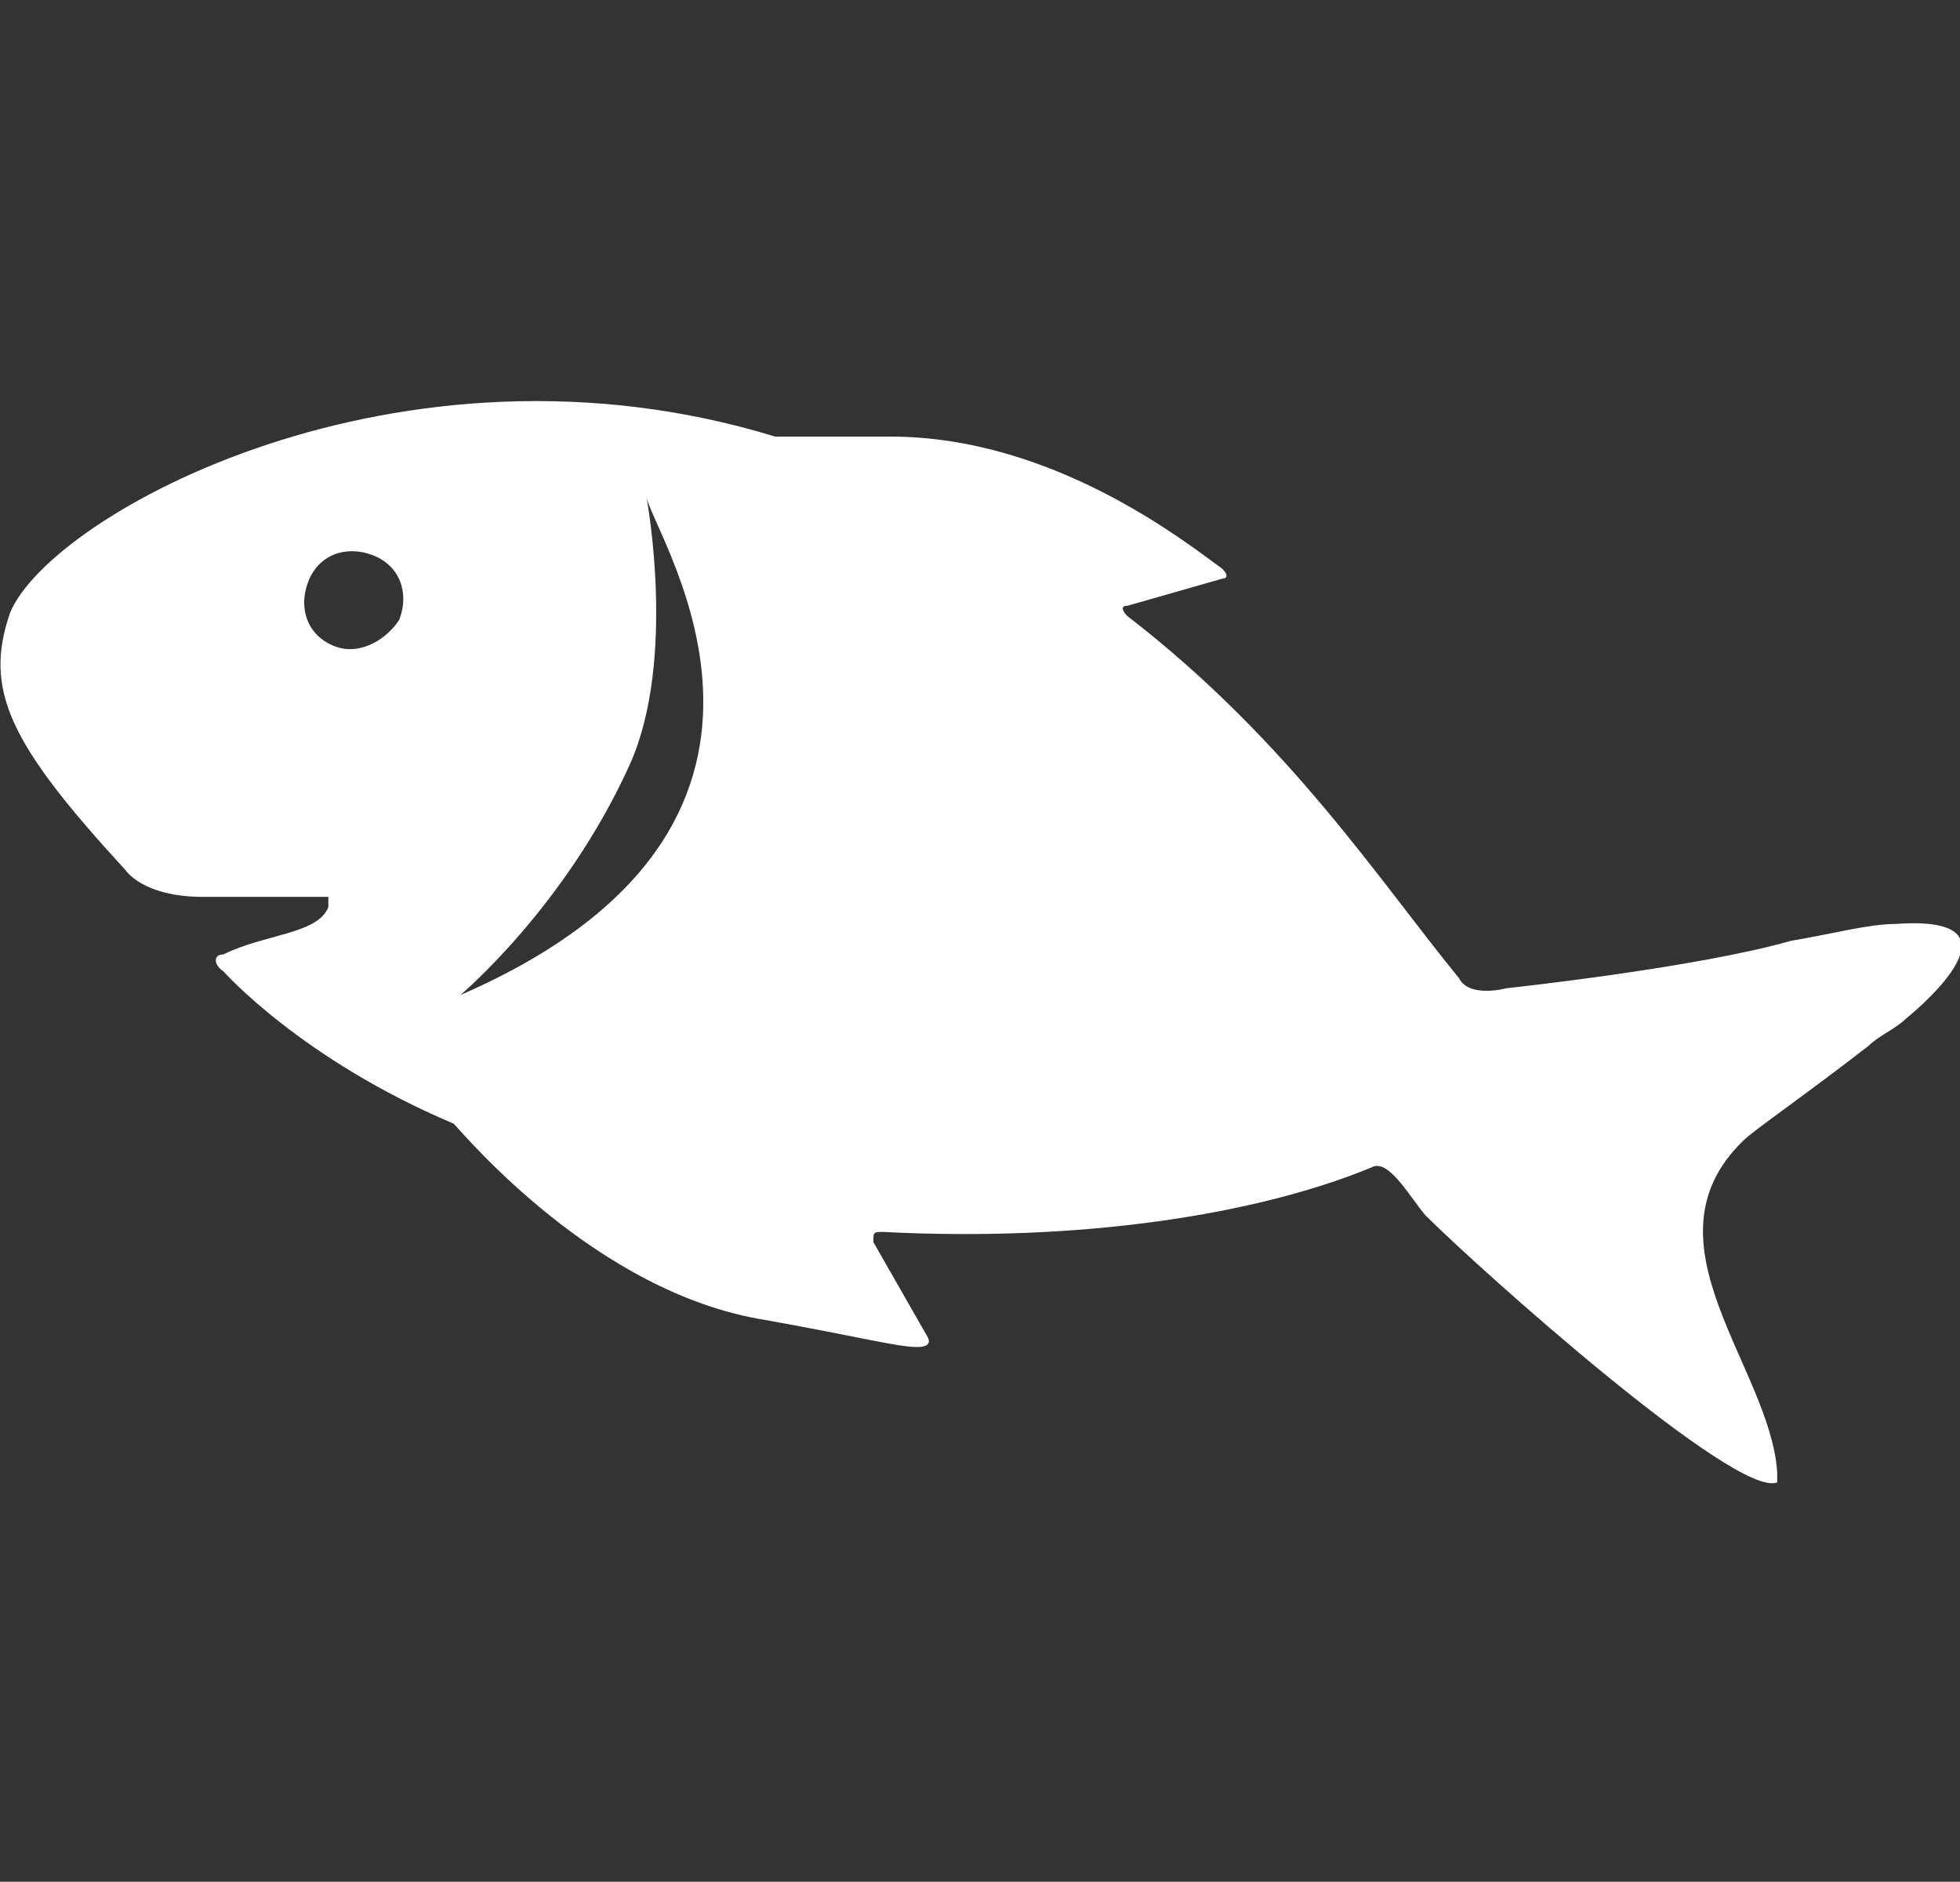
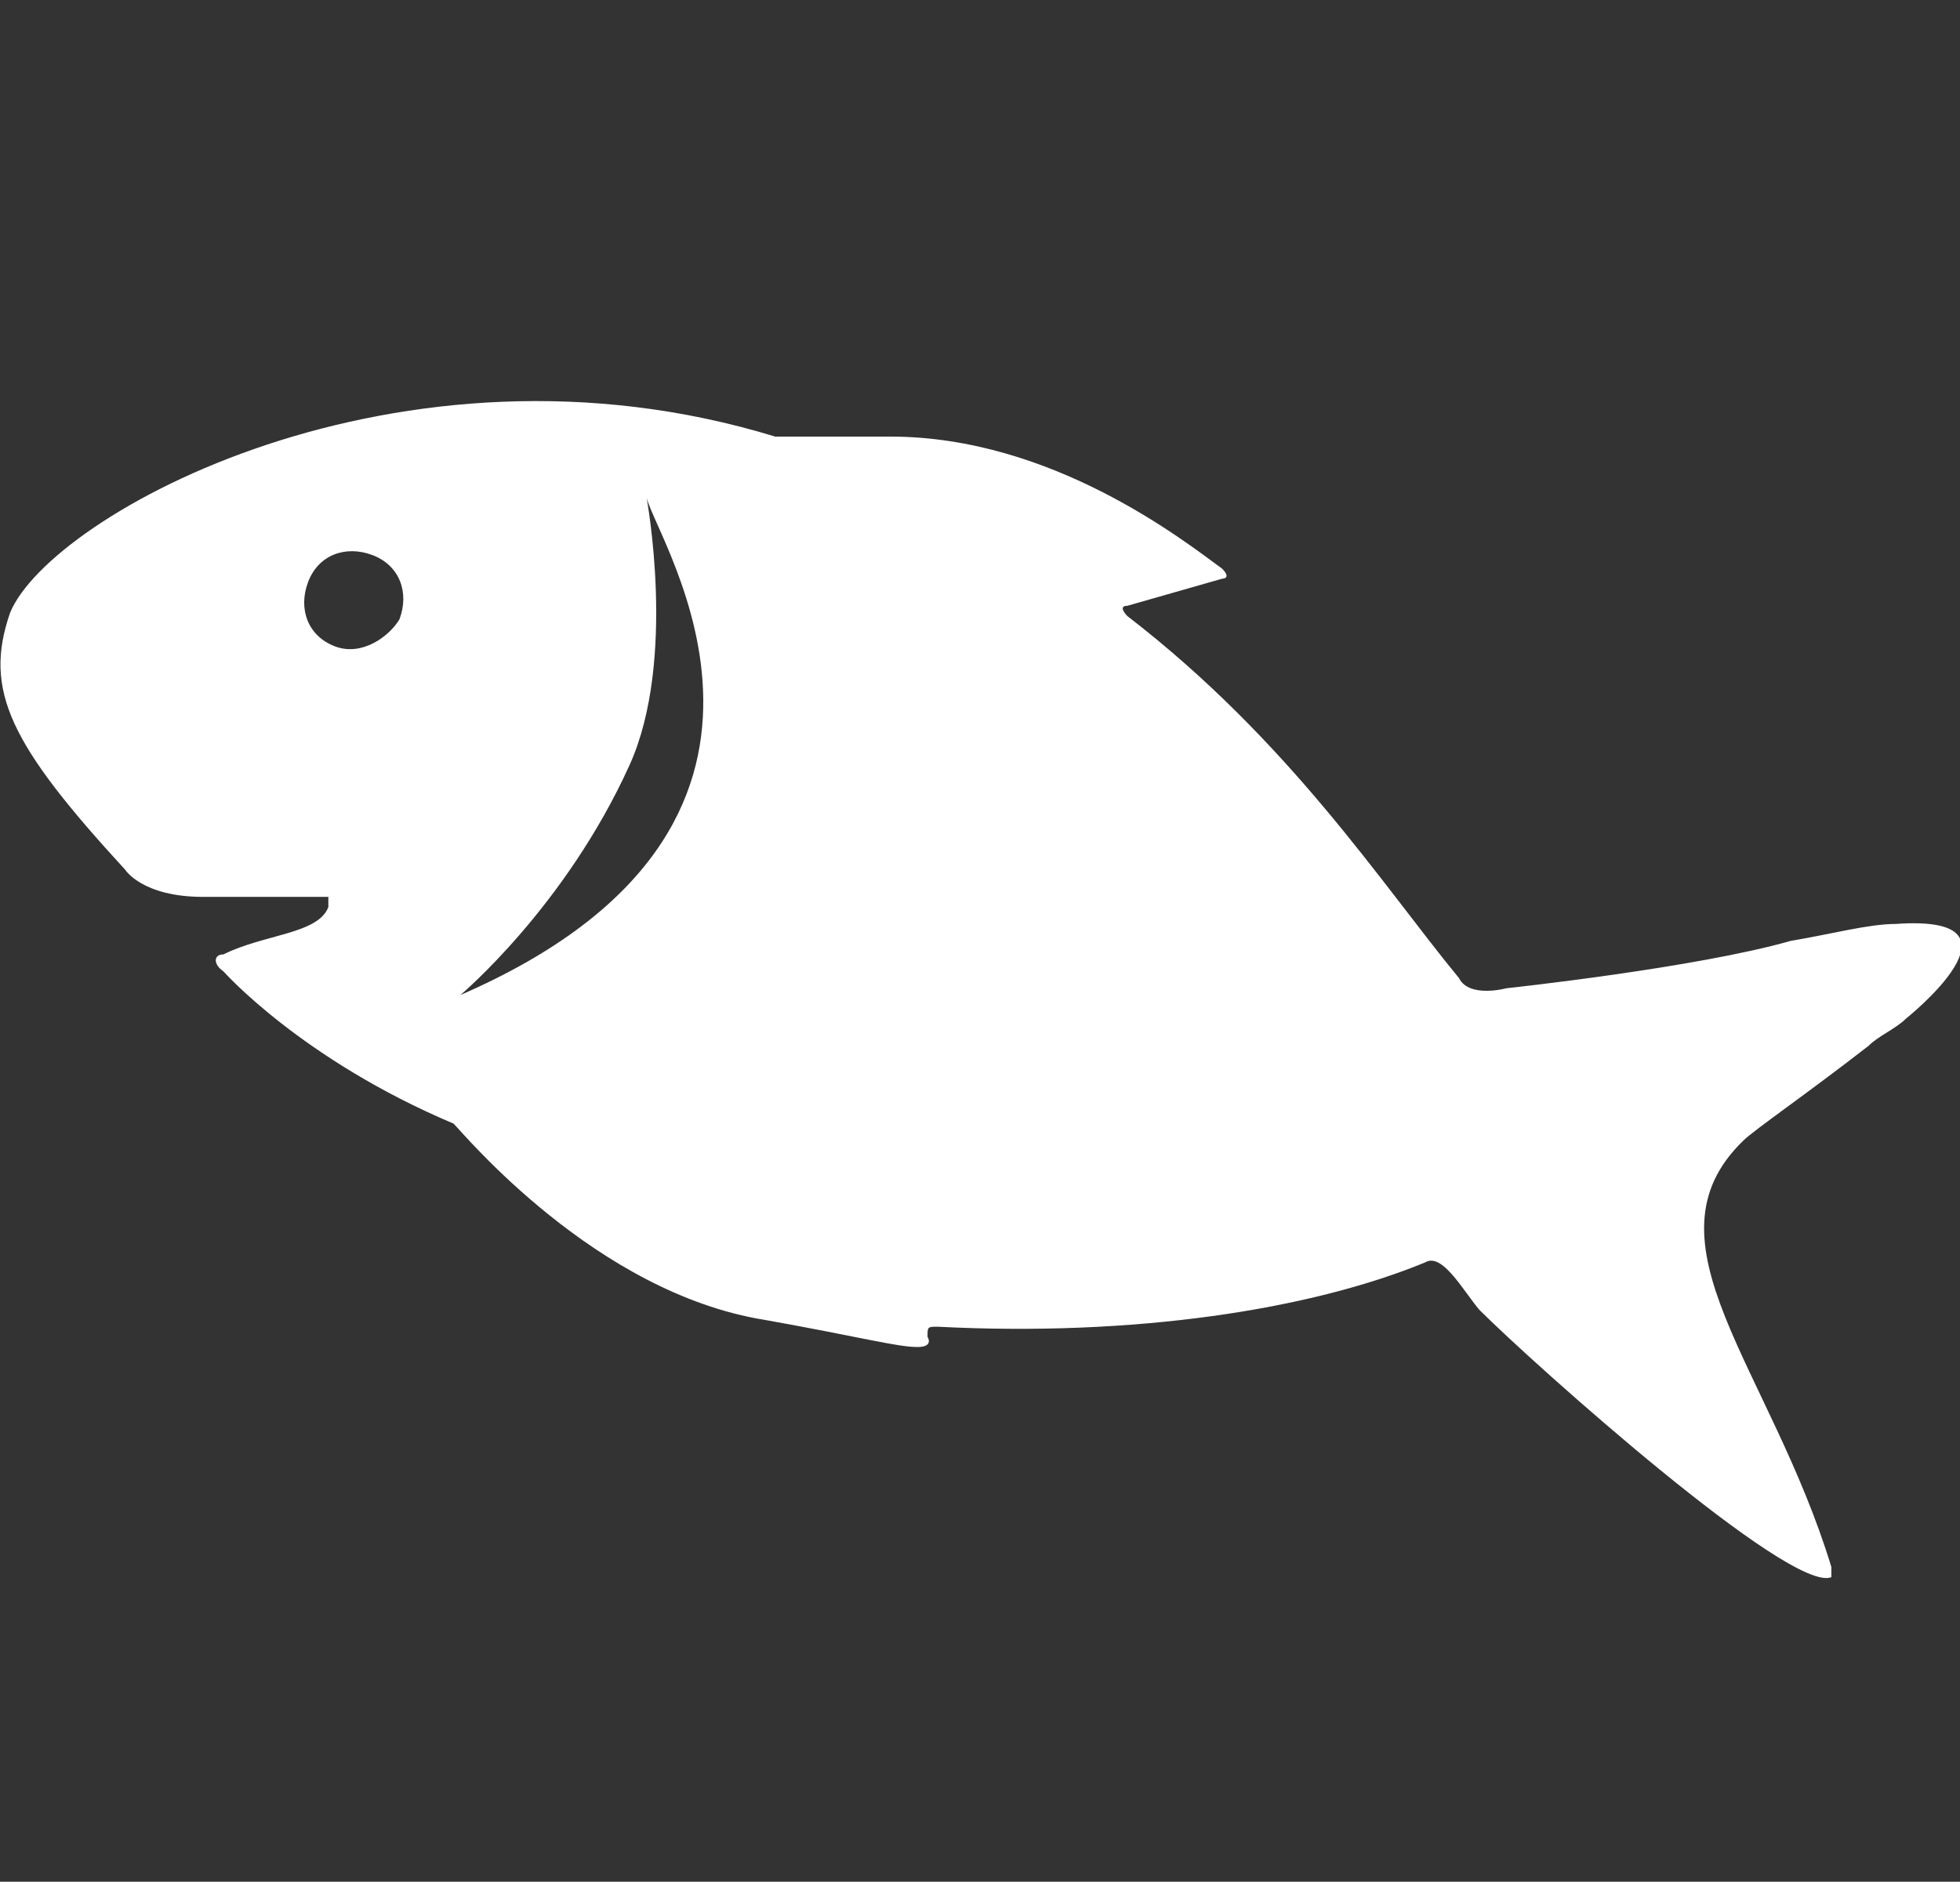
<svg xmlns="http://www.w3.org/2000/svg" version="1.1" id="Calque_4" x="0px" y="0px" viewBox="0 0 57.9 55.6" style="enable-background:new 0 0 57.9 55.6;" xml:space="preserve">
  <rect x="0" y="0" width="57.9" height="55.6" fill="#333333" stroke="none" />
  <style type="text/css">
	.st0{fill:#FFFFFF;}
</style>
  <g>
    <g>
      <g>
        <g id="Layer_5_33_">
          <g>
-             <path class="st0" d="M51.5,33.7c0.3-0.3,1.9-1.4,3.7-2.8l0,0c0.3-0.3,0.8-0.5,1.1-0.8l0,0c0,0,3.9-3.1-0.3-2.8l0,0       c-0.8,0-1.9,0.3-3.1,0.5c-2.8,0.8-8.4,1.4-8.4,1.4s-1.1,0.3-1.4-0.3c-2.3-2.8-5-7-9.8-10.7c0,0-0.3-0.3,0-0.3l2.8-0.8       c0,0,0.3,0,0-0.3c-1.1-0.8-5-3.9-9.8-3.9c-0.8,0-1.6,0-2.3,0c-0.3,0-0.5,0-1.1,0C11.8,9.5,1.5,15.2,0.3,18.1       c-0.8,2.3,0,3.9,3.4,7.6c0,0,0.5,0.8,2.3,0.8c0.3,0,3.4,0,3.7,0l0,0v0.3c-0.3,0.8-1.9,0.8-3.1,1.4c-0.3,0-0.3,0.3,0,0.5       c0,0,2.3,2.6,6.8,4.5c0.3,0.3,4.2,5,9.2,5.8c2.8,0.5,3.9,0.8,4.5,0.8c0.5,0,0.3-0.3,0.3-0.3l-1.6-2.8c0-0.3,0-0.3,0.3-0.3       c5.8,0.3,11-0.5,14.4-1.9c0.5-0.3,1.1,0.8,1.6,1.4c1.6,1.6,9.2,8.4,10.4,7.9c0,0,0,0,0-0.3C52.3,40.4,48.4,36.7,51.5,33.7z        M9.9,19.1c-0.8-0.3-1.1-1.1-0.8-1.9c0.3-0.8,1.1-1.1,1.9-0.8c0.8,0.3,1.1,1.1,0.8,1.9C11.5,18.8,10.7,19.4,9.9,19.1z        M13.6,29.4C13.6,29.4,13.3,29.4,13.6,29.4c0,0,3.1-2.6,5-6.8c1.4-3.1,0.5-7.9,0.5-7.9l0,0C19.4,16,25.1,24.4,13.6,29.4z" />
+             <path class="st0" d="M51.5,33.7c0.3-0.3,1.9-1.4,3.7-2.8l0,0c0.3-0.3,0.8-0.5,1.1-0.8l0,0c0,0,3.9-3.1-0.3-2.8l0,0       c-0.8,0-1.9,0.3-3.1,0.5c-2.8,0.8-8.4,1.4-8.4,1.4s-1.1,0.3-1.4-0.3c-2.3-2.8-5-7-9.8-10.7c0,0-0.3-0.3,0-0.3l2.8-0.8       c0,0,0.3,0,0-0.3c-1.1-0.8-5-3.9-9.8-3.9c-0.8,0-1.6,0-2.3,0c-0.3,0-0.5,0-1.1,0C11.8,9.5,1.5,15.2,0.3,18.1       c-0.8,2.3,0,3.9,3.4,7.6c0,0,0.5,0.8,2.3,0.8c0.3,0,3.4,0,3.7,0l0,0v0.3c-0.3,0.8-1.9,0.8-3.1,1.4c-0.3,0-0.3,0.3,0,0.5       c0,0,2.3,2.6,6.8,4.5c0.3,0.3,4.2,5,9.2,5.8c2.8,0.5,3.9,0.8,4.5,0.8c0.5,0,0.3-0.3,0.3-0.3c0-0.3,0-0.3,0.3-0.3       c5.8,0.3,11-0.5,14.4-1.9c0.5-0.3,1.1,0.8,1.6,1.4c1.6,1.6,9.2,8.4,10.4,7.9c0,0,0,0,0-0.3C52.3,40.4,48.4,36.7,51.5,33.7z        M9.9,19.1c-0.8-0.3-1.1-1.1-0.8-1.9c0.3-0.8,1.1-1.1,1.9-0.8c0.8,0.3,1.1,1.1,0.8,1.9C11.5,18.8,10.7,19.4,9.9,19.1z        M13.6,29.4C13.6,29.4,13.3,29.4,13.6,29.4c0,0,3.1-2.6,5-6.8c1.4-3.1,0.5-7.9,0.5-7.9l0,0C19.4,16,25.1,24.4,13.6,29.4z" />
          </g>
        </g>
      </g>
    </g>
  </g>
</svg>